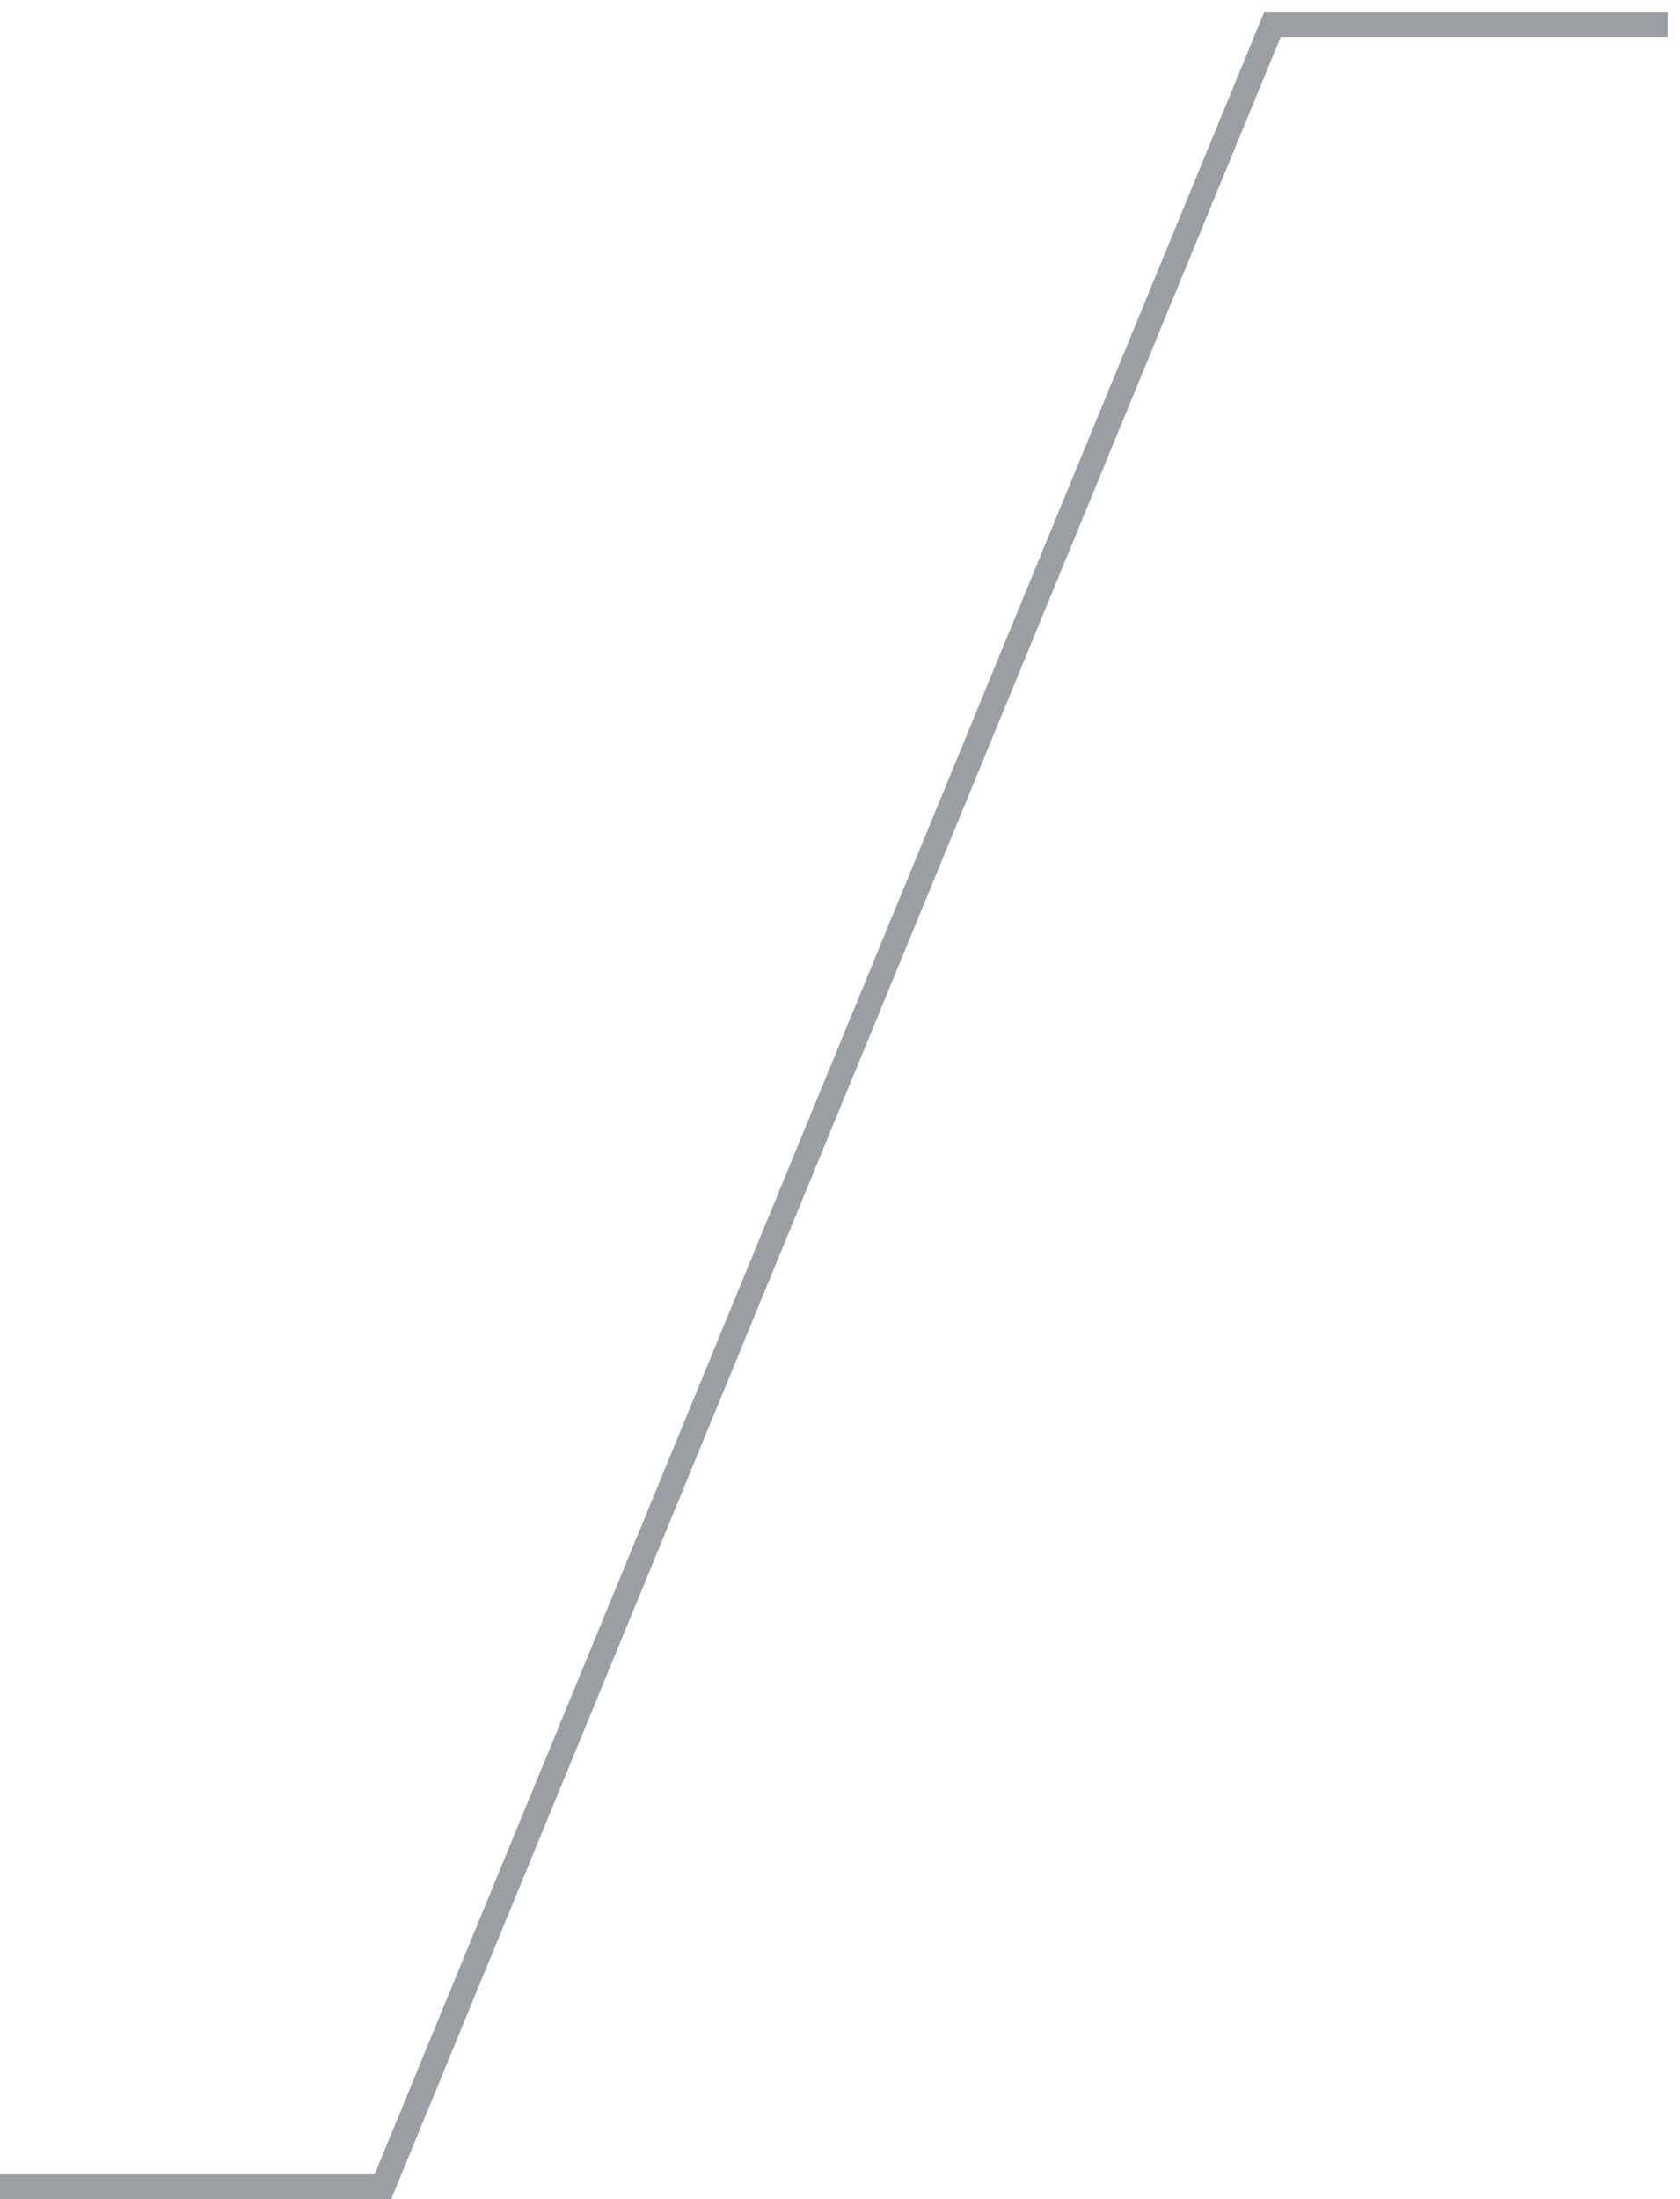
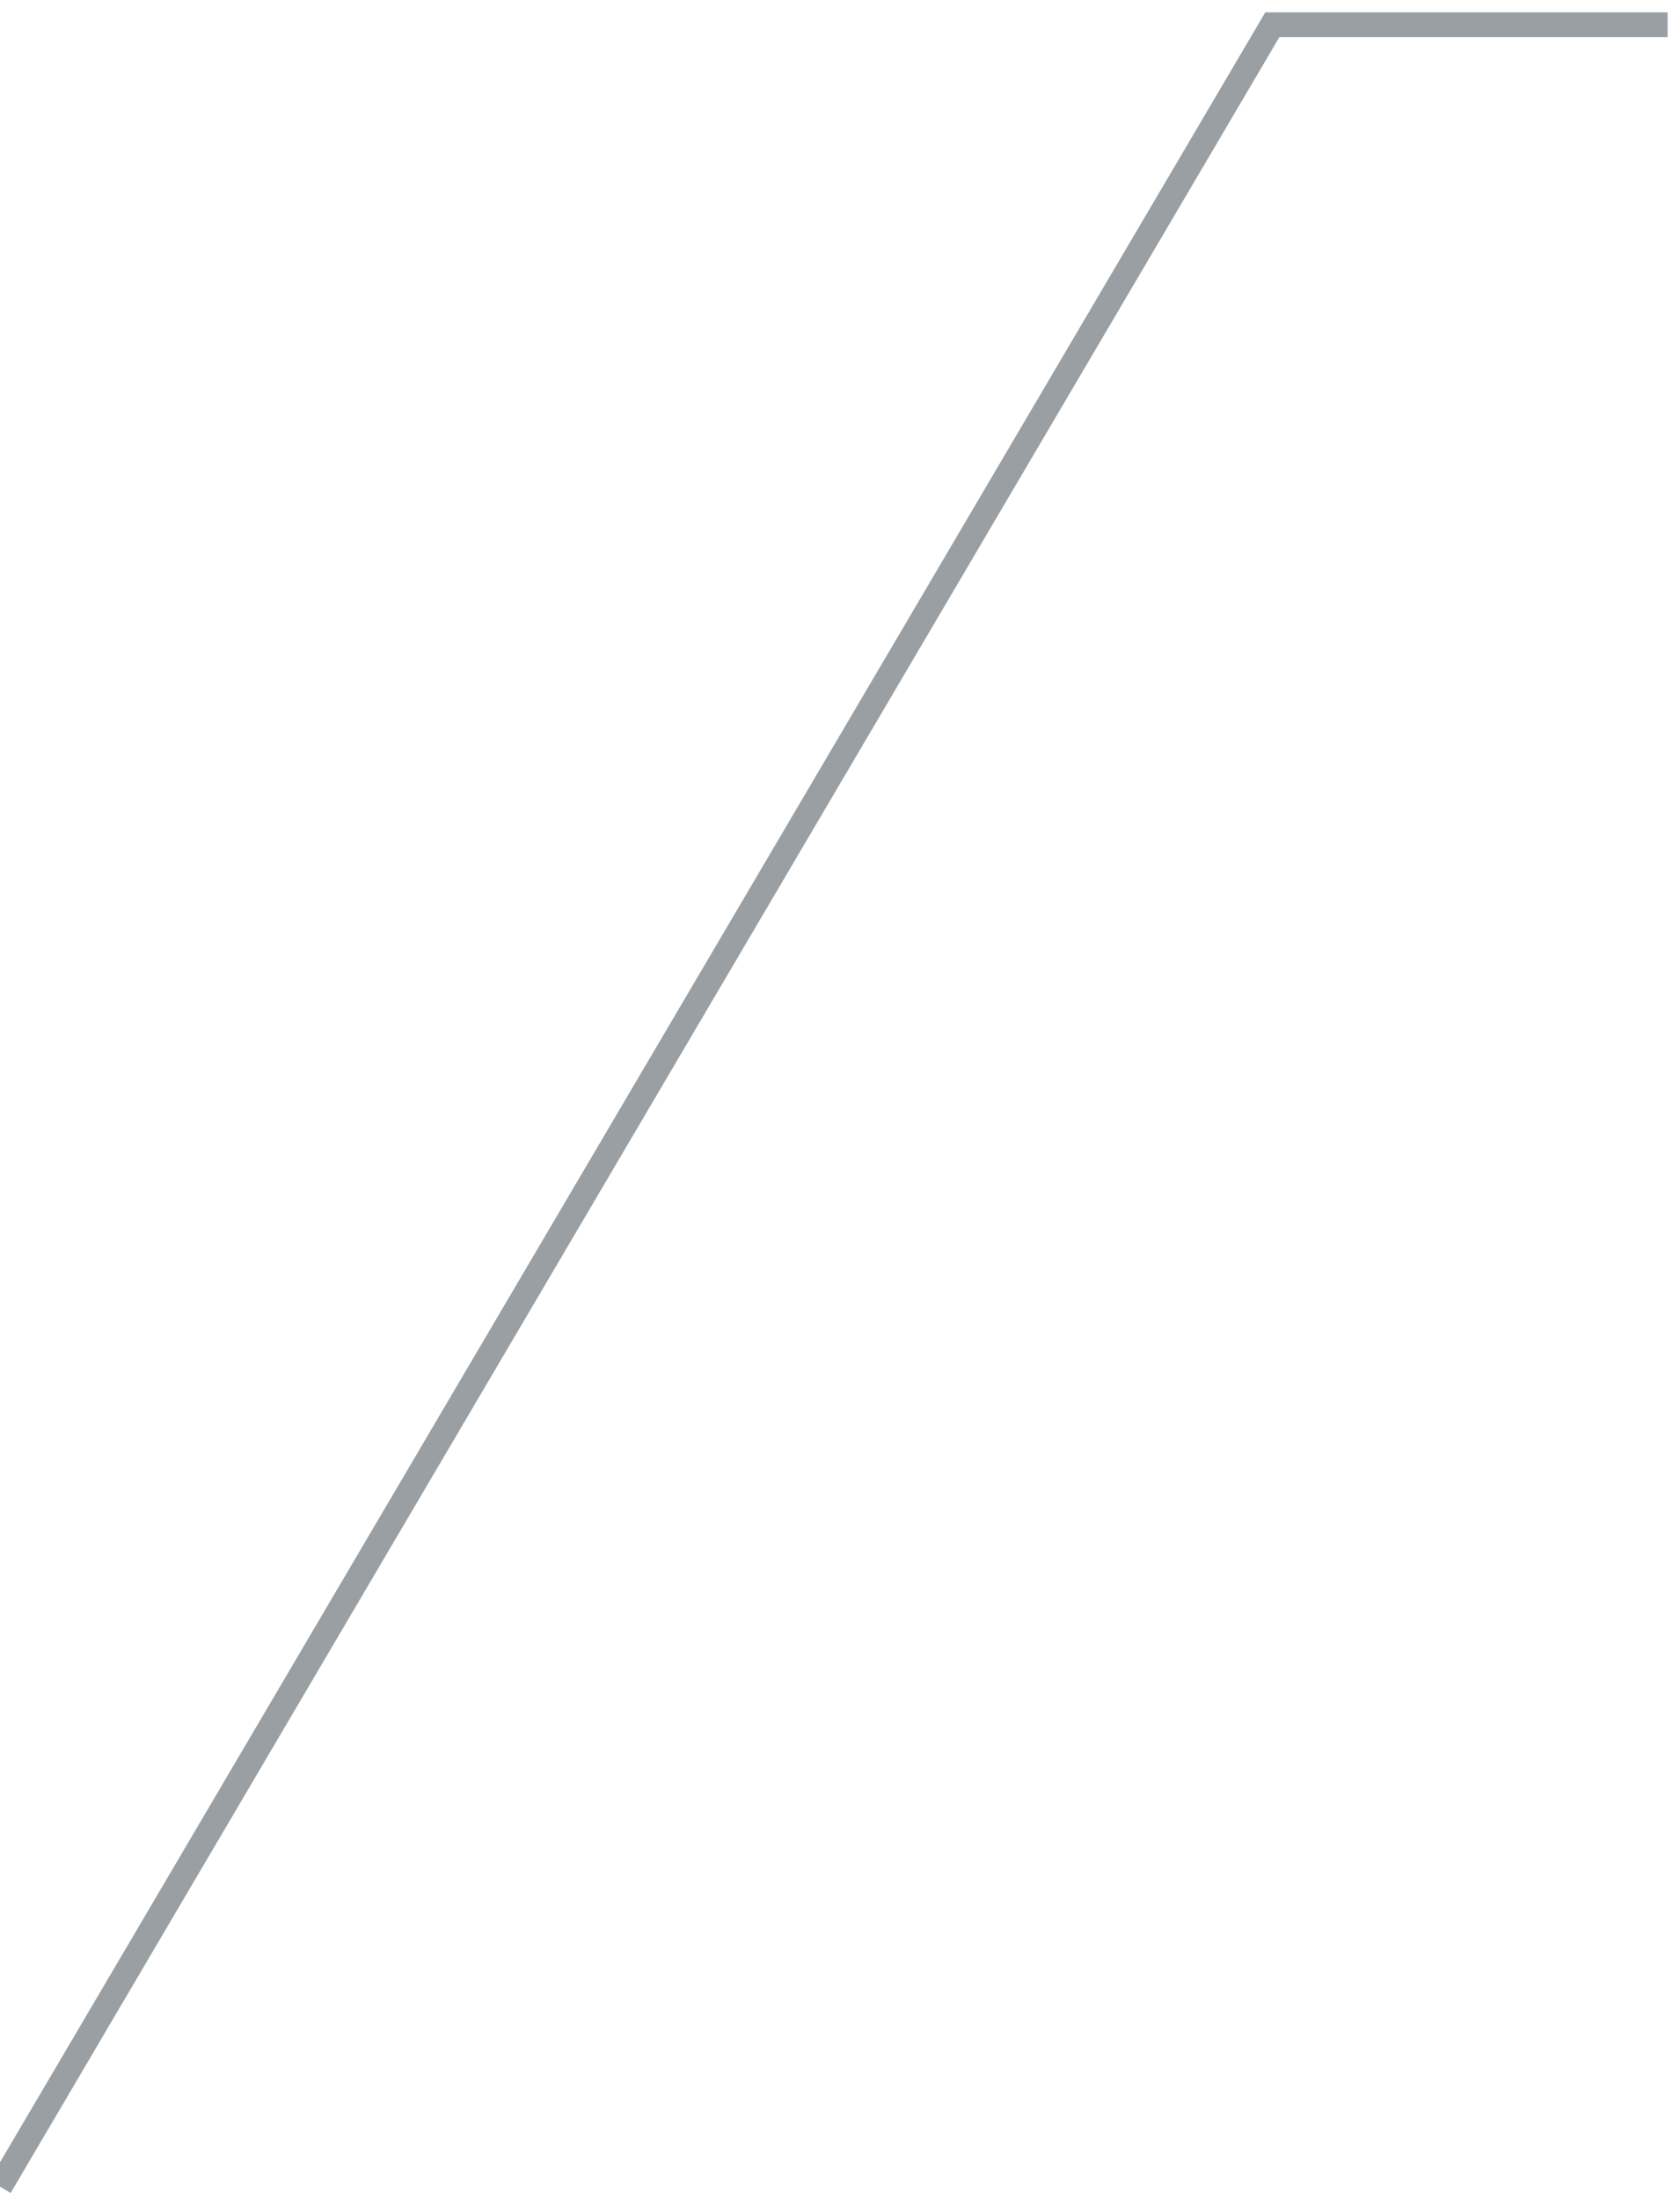
<svg xmlns="http://www.w3.org/2000/svg" width="68" height="89" viewBox="0 0 68 89" fill="none">
-   <path d="M0 88.5H15.5L51.5 1H67.5" stroke="#010F19" stroke-opacity="0.4" />
+   <path d="M0 88.5L51.5 1H67.5" stroke="#010F19" stroke-opacity="0.4" />
</svg>